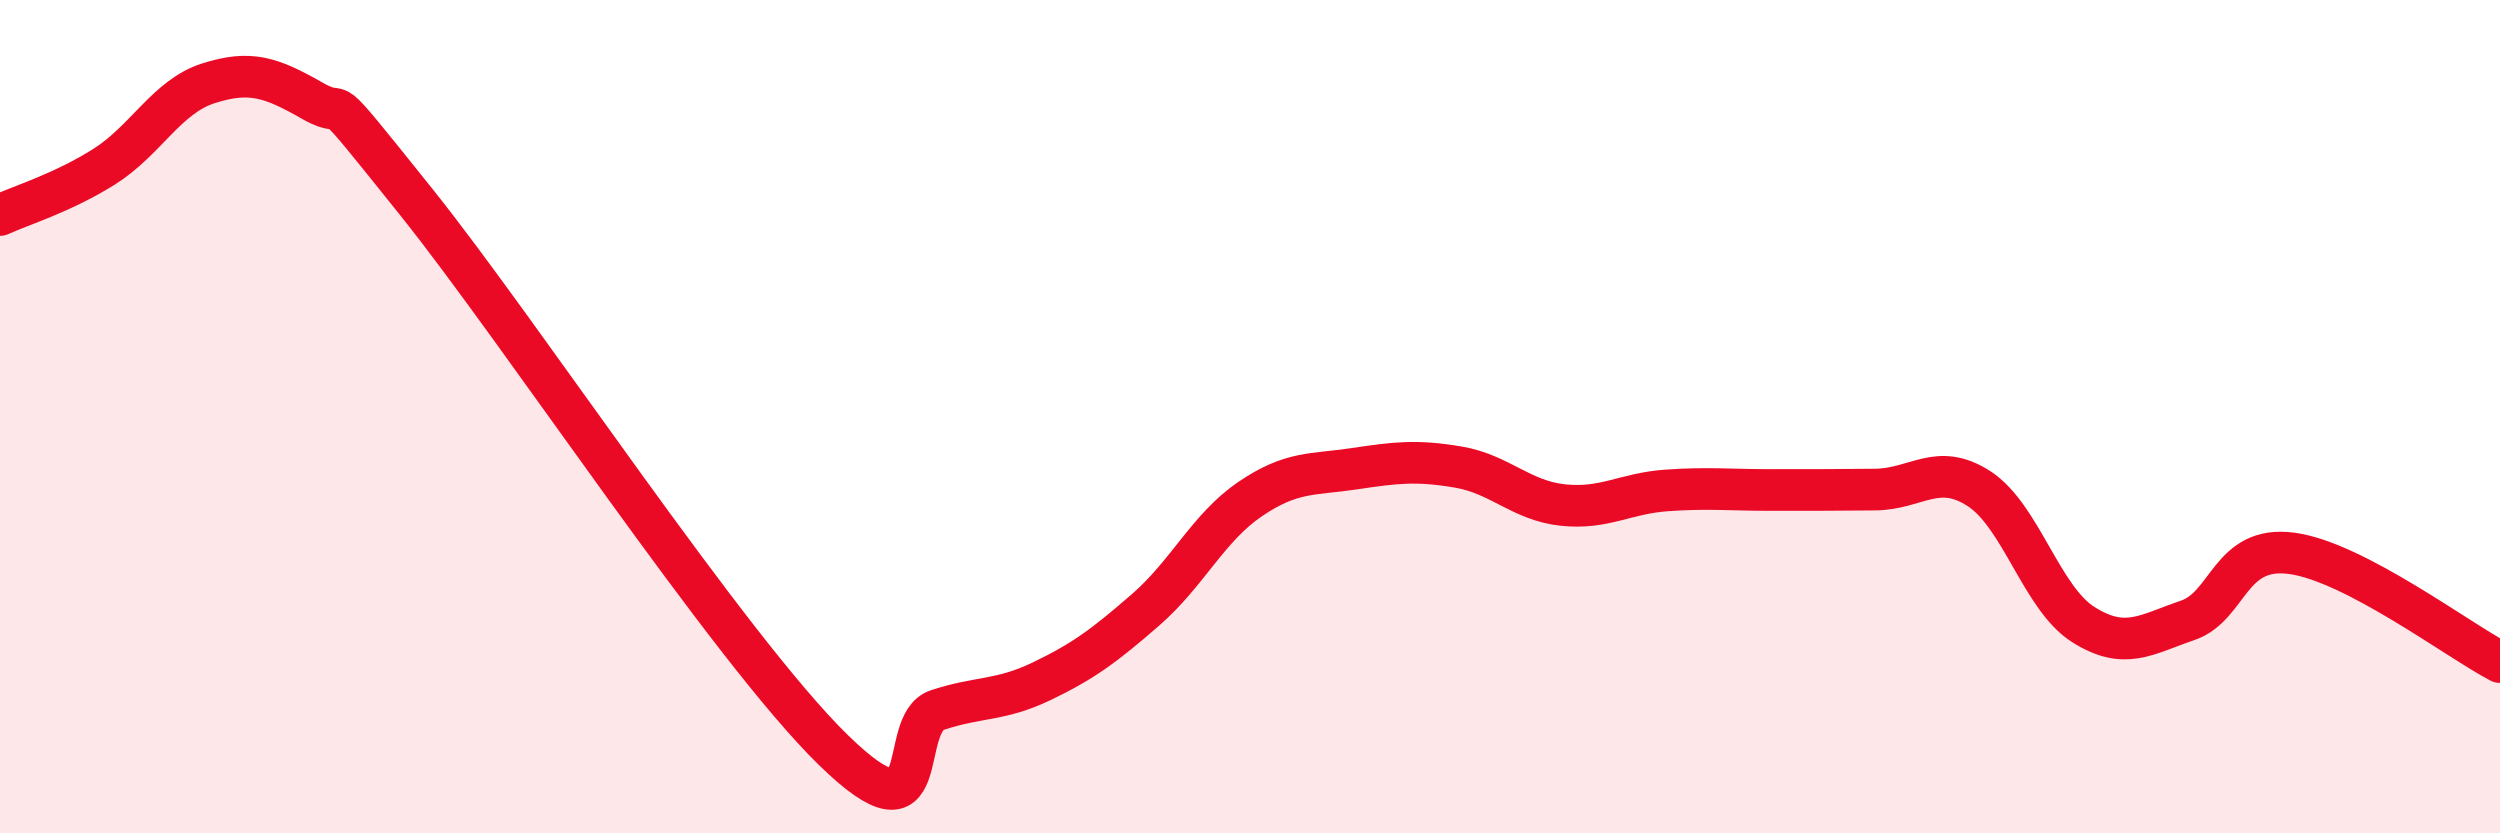
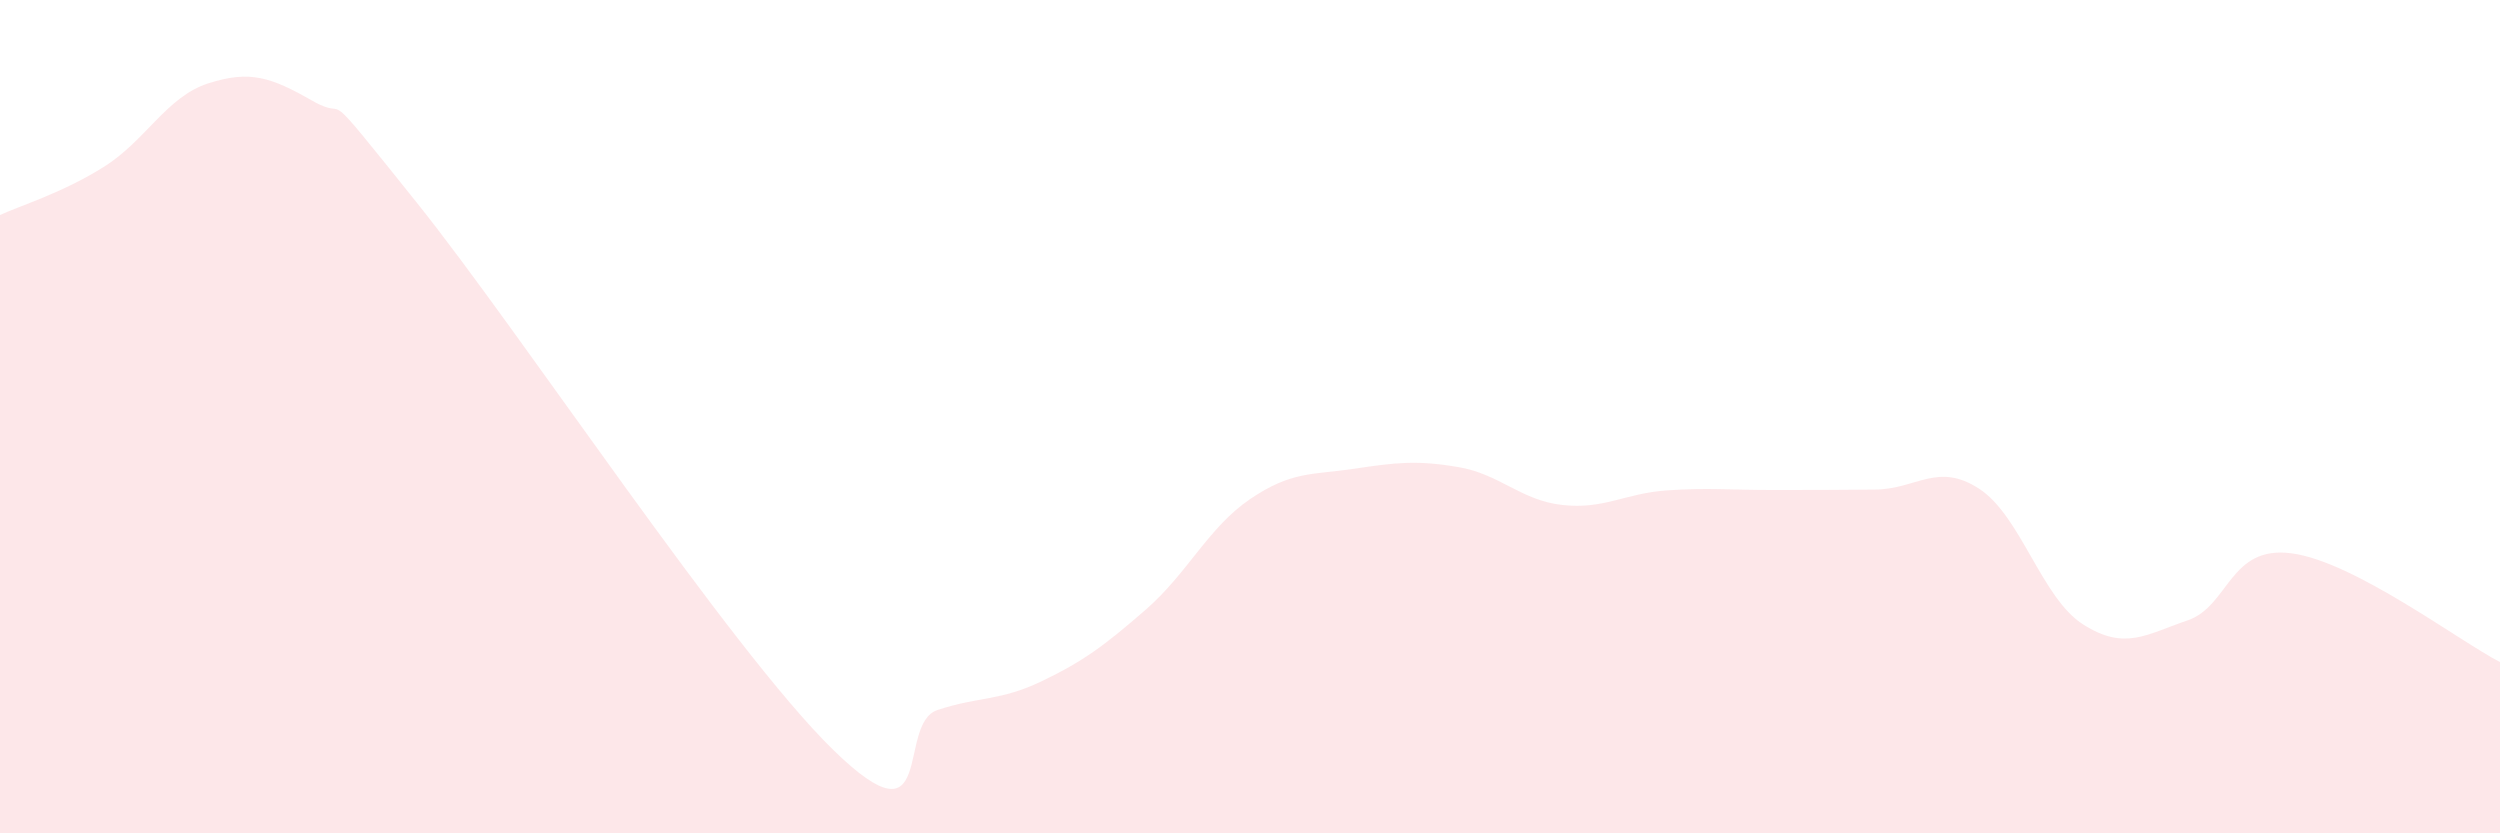
<svg xmlns="http://www.w3.org/2000/svg" width="60" height="20" viewBox="0 0 60 20">
  <path d="M 0,5.16 C 0.5,4.93 1.5,4.63 2.5,4 C 3.5,3.37 4,2.32 5,2 C 6,1.68 6.5,1.85 7.5,2.42 C 8.5,2.99 7.5,1.74 10,4.86 C 12.5,7.98 17.5,15.56 20,18 C 22.5,20.44 21.5,17.37 22.5,17.04 C 23.5,16.71 24,16.83 25,16.35 C 26,15.87 26.5,15.5 27.5,14.63 C 28.5,13.76 29,12.66 30,11.98 C 31,11.3 31.5,11.4 32.5,11.25 C 33.5,11.1 34,11.04 35,11.21 C 36,11.38 36.5,12.01 37.5,12.12 C 38.5,12.23 39,11.84 40,11.77 C 41,11.7 41.5,11.76 42.5,11.76 C 43.5,11.76 44,11.76 45,11.75 C 46,11.74 46.5,11.08 47.5,11.73 C 48.5,12.38 49,14.36 50,14.99 C 51,15.62 51.5,15.23 52.5,14.89 C 53.5,14.55 53.5,13.08 55,13.28 C 56.5,13.48 59,15.37 60,15.89L60 20L0 20Z" fill="#EB0A25" opacity="0.1" stroke-linecap="round" stroke-linejoin="round" />
-   <path d="M 0,5.16 C 0.5,4.93 1.5,4.63 2.5,4 C 3.5,3.37 4,2.32 5,2 C 6,1.68 6.5,1.85 7.5,2.42 C 8.5,2.99 7.5,1.74 10,4.86 C 12.5,7.98 17.5,15.56 20,18 C 22.5,20.44 21.5,17.37 22.5,17.04 C 23.5,16.71 24,16.83 25,16.35 C 26,15.87 26.5,15.5 27.5,14.63 C 28.5,13.76 29,12.66 30,11.98 C 31,11.3 31.5,11.4 32.5,11.25 C 33.5,11.1 34,11.04 35,11.21 C 36,11.38 36.5,12.01 37.5,12.12 C 38.5,12.23 39,11.84 40,11.77 C 41,11.7 41.5,11.76 42.5,11.76 C 43.5,11.76 44,11.76 45,11.75 C 46,11.74 46.5,11.08 47.5,11.73 C 48.5,12.38 49,14.36 50,14.99 C 51,15.62 51.5,15.23 52.5,14.89 C 53.5,14.55 53.5,13.08 55,13.28 C 56.5,13.48 59,15.37 60,15.89" stroke="#EB0A25" stroke-width="1" fill="none" stroke-linecap="round" stroke-linejoin="round" />
</svg>